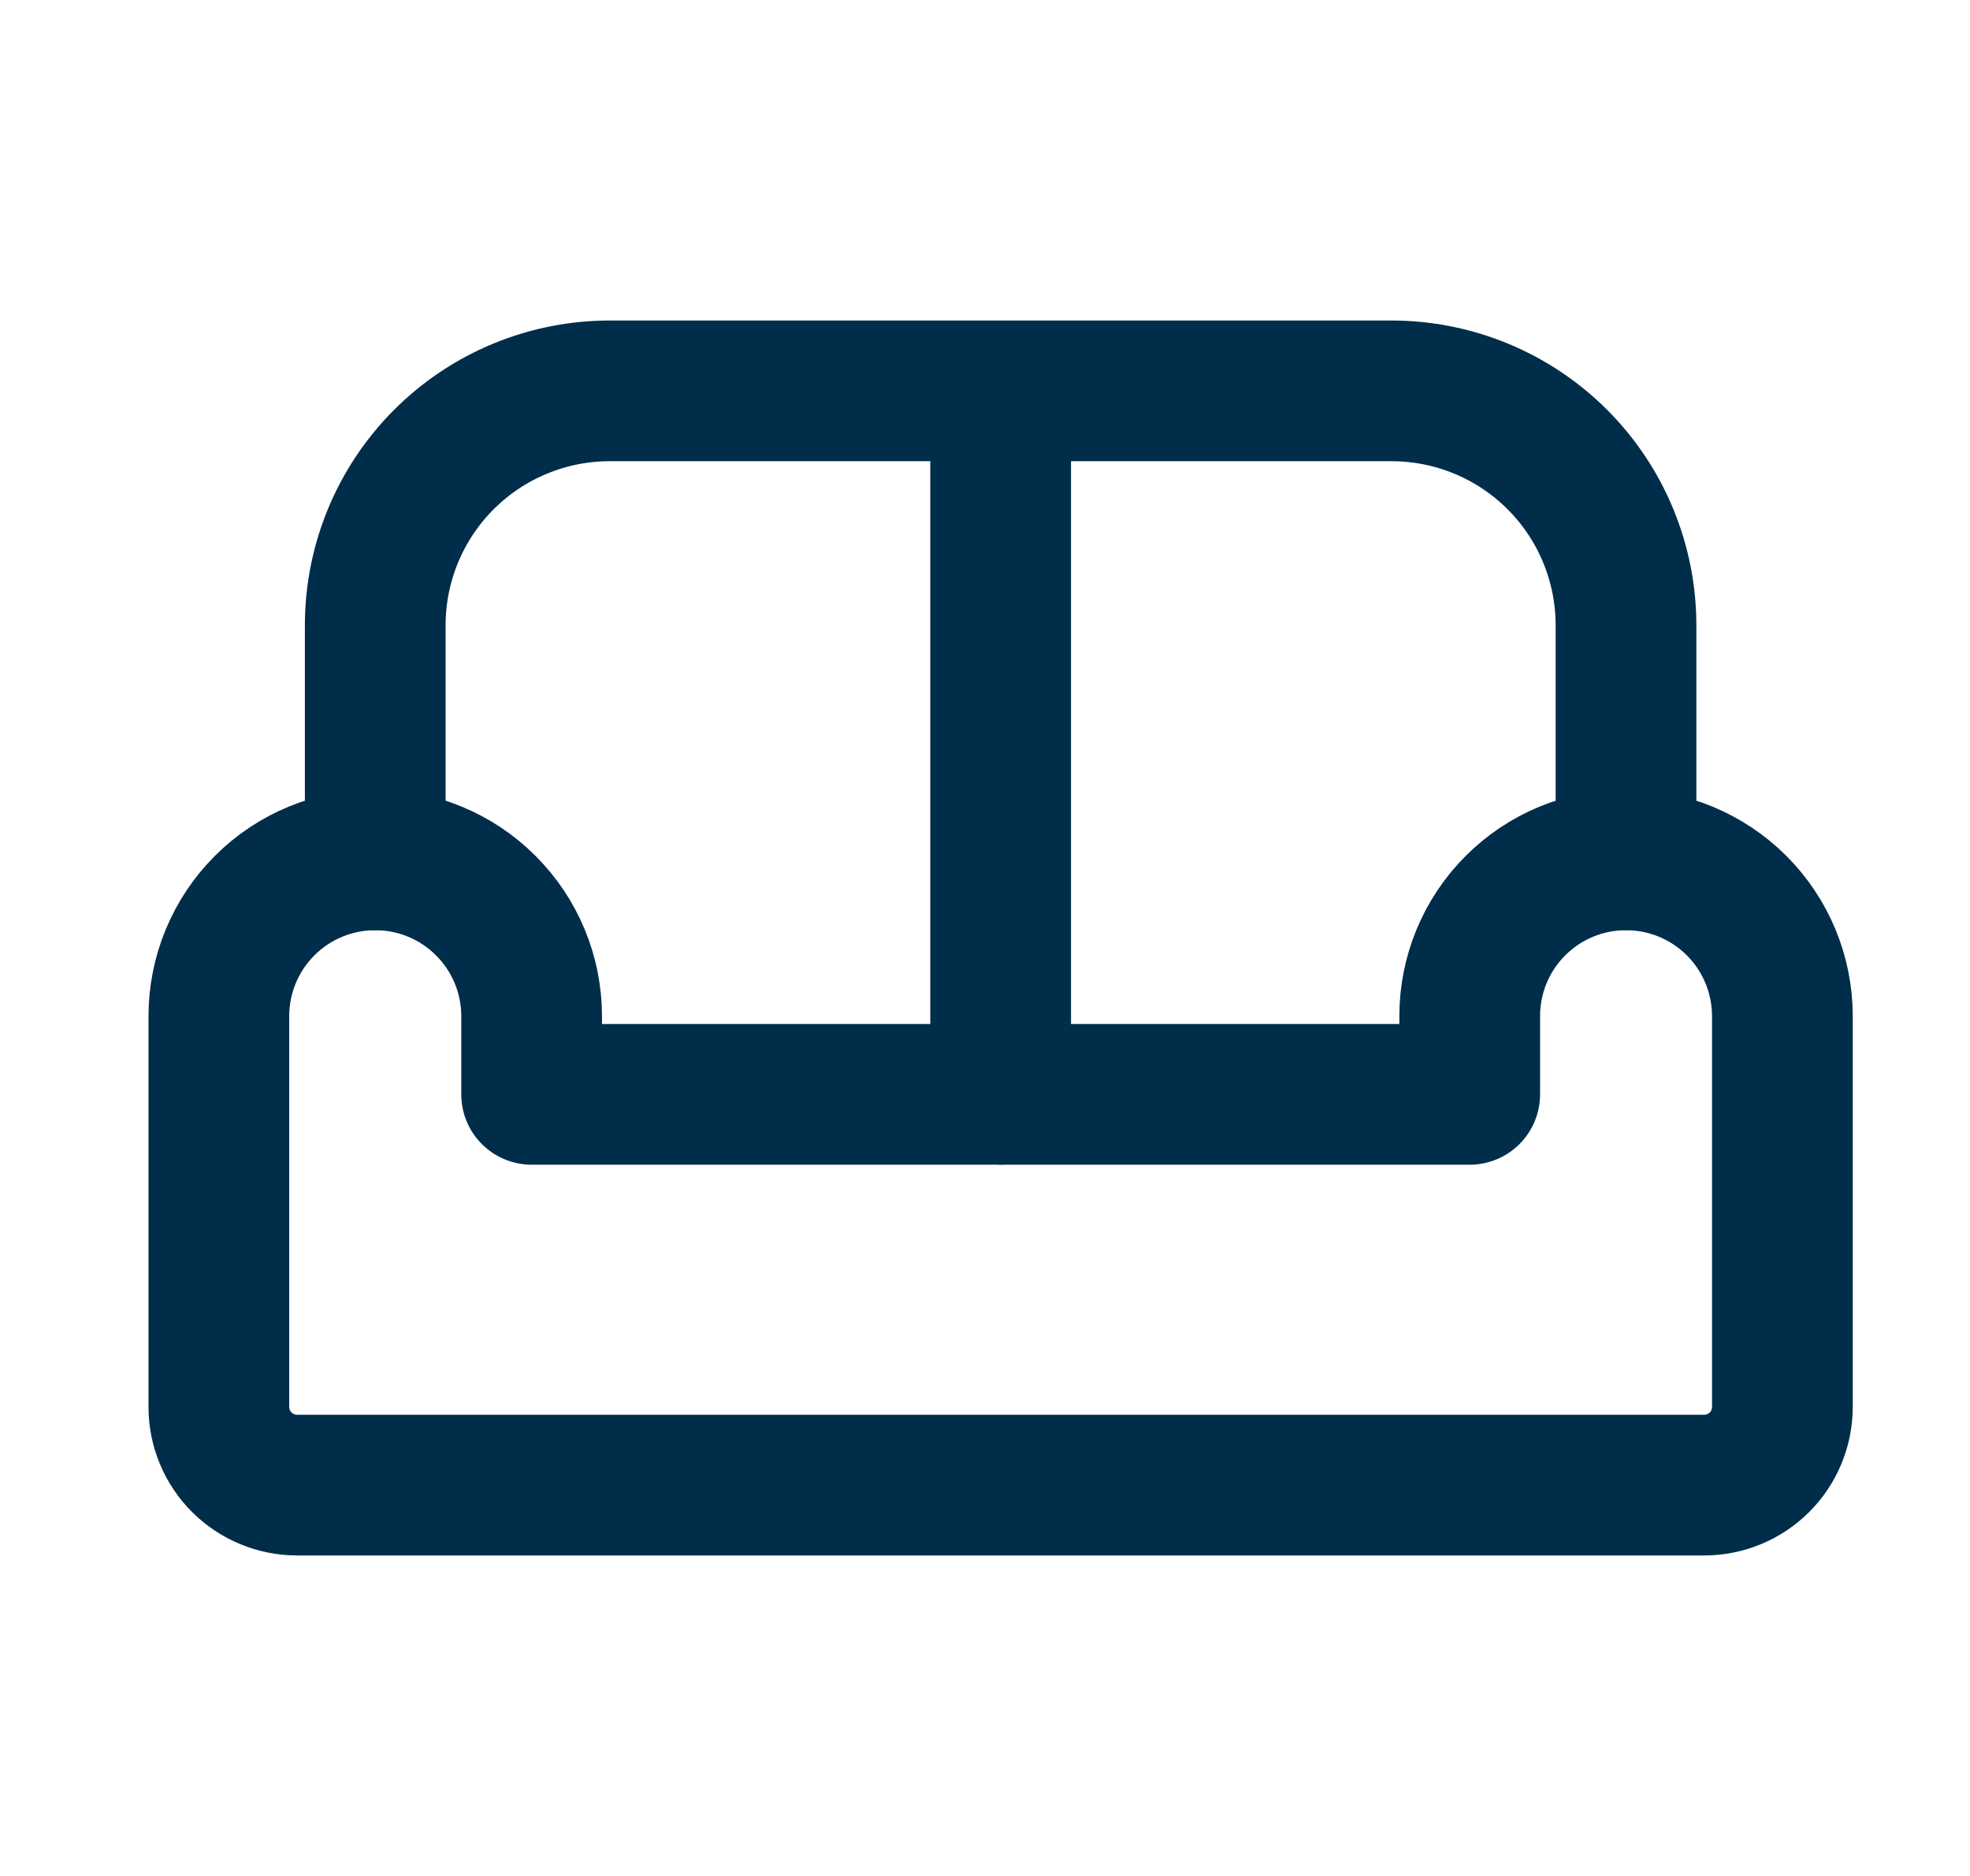
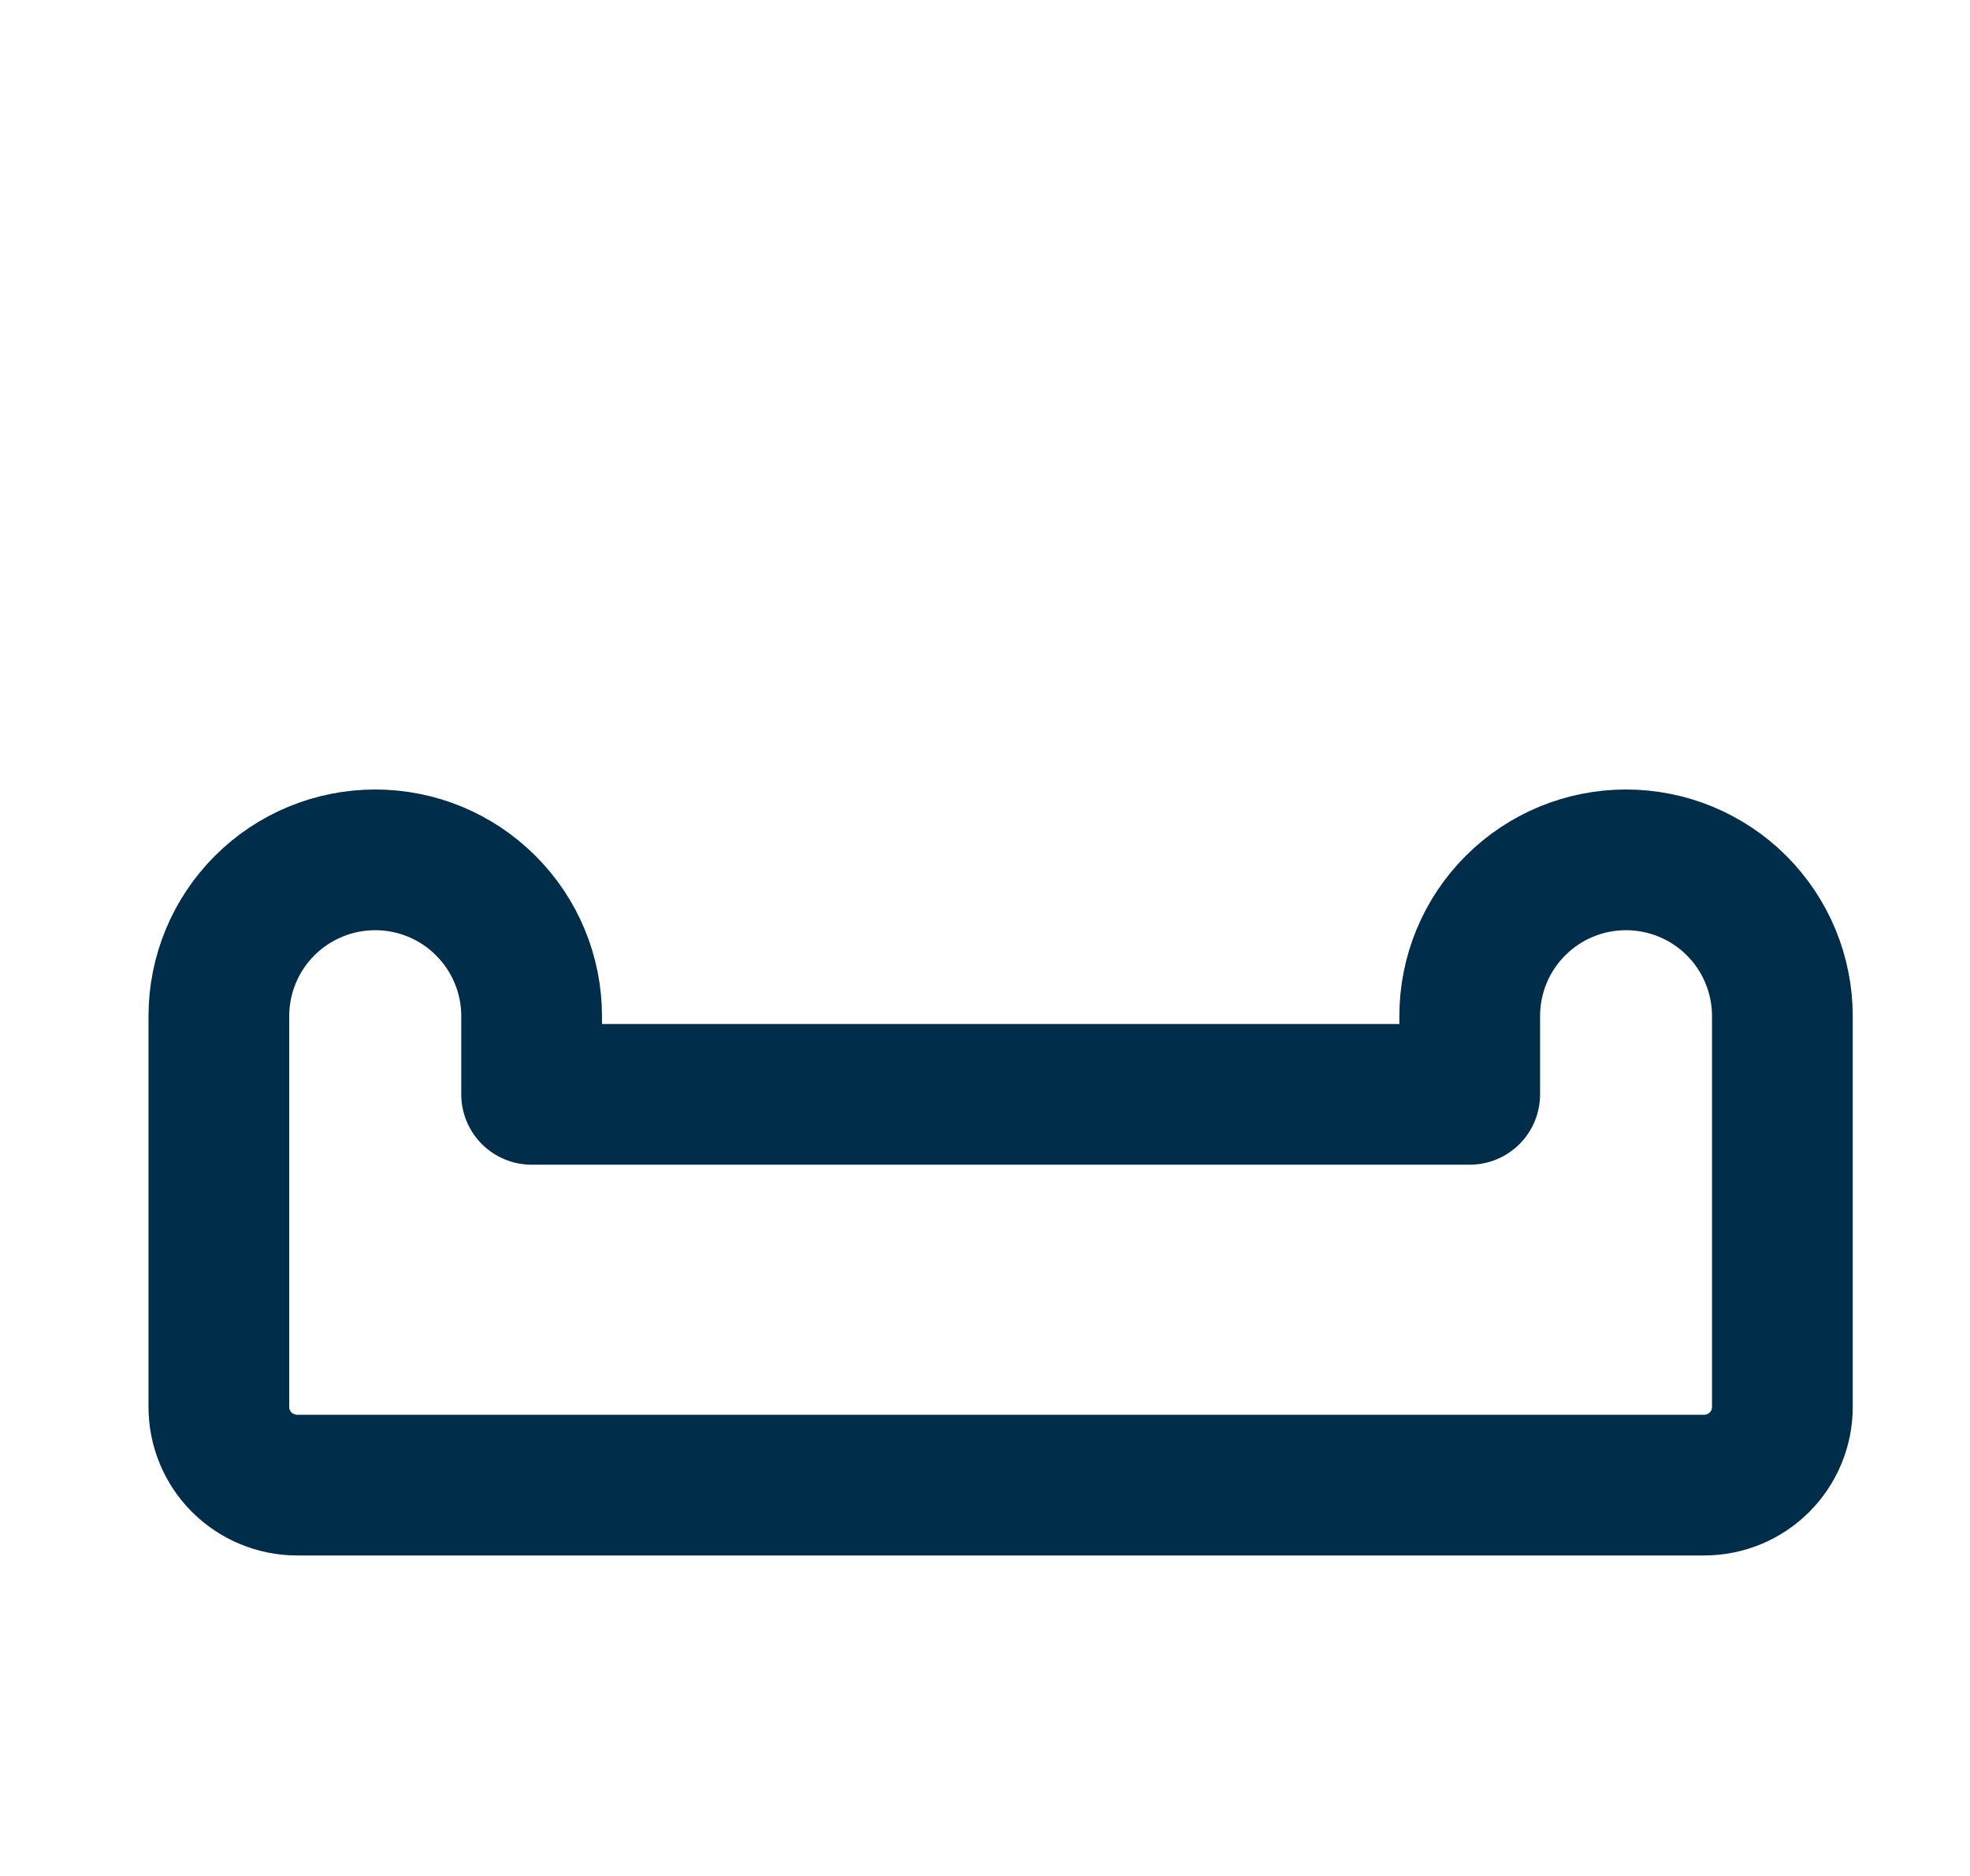
<svg xmlns="http://www.w3.org/2000/svg" width="21" height="20" viewBox="0 0 21 20" fill="none">
  <path d="M4 9.167C4.442 9.167 4.866 9.342 5.178 9.655C5.491 9.967 5.667 10.391 5.667 10.833V11.667H15.667V10.833C15.667 10.391 15.842 9.967 16.155 9.655C16.467 9.342 16.891 9.167 17.333 9.167C17.775 9.167 18.199 9.342 18.512 9.655C18.824 9.967 19 10.391 19 10.833V15C19 15.221 18.912 15.433 18.756 15.589C18.6 15.745 18.388 15.833 18.167 15.833H3.167C2.946 15.833 2.734 15.745 2.577 15.589C2.421 15.433 2.333 15.221 2.333 15V10.833C2.333 10.391 2.509 9.967 2.821 9.655C3.134 9.342 3.558 9.167 4 9.167Z" stroke="#002D4A" stroke-width="1.5" stroke-linecap="round" stroke-linejoin="round" />
-   <path d="M4 9.167V6.667C4 6.004 4.263 5.368 4.732 4.899C5.201 4.43 5.837 4.167 6.5 4.167H14.833C15.496 4.167 16.132 4.43 16.601 4.899C17.07 5.368 17.333 6.004 17.333 6.667V9.167M10.667 4.167V11.667" stroke="#002D4A" stroke-width="1.5" stroke-linecap="round" stroke-linejoin="round" />
</svg>